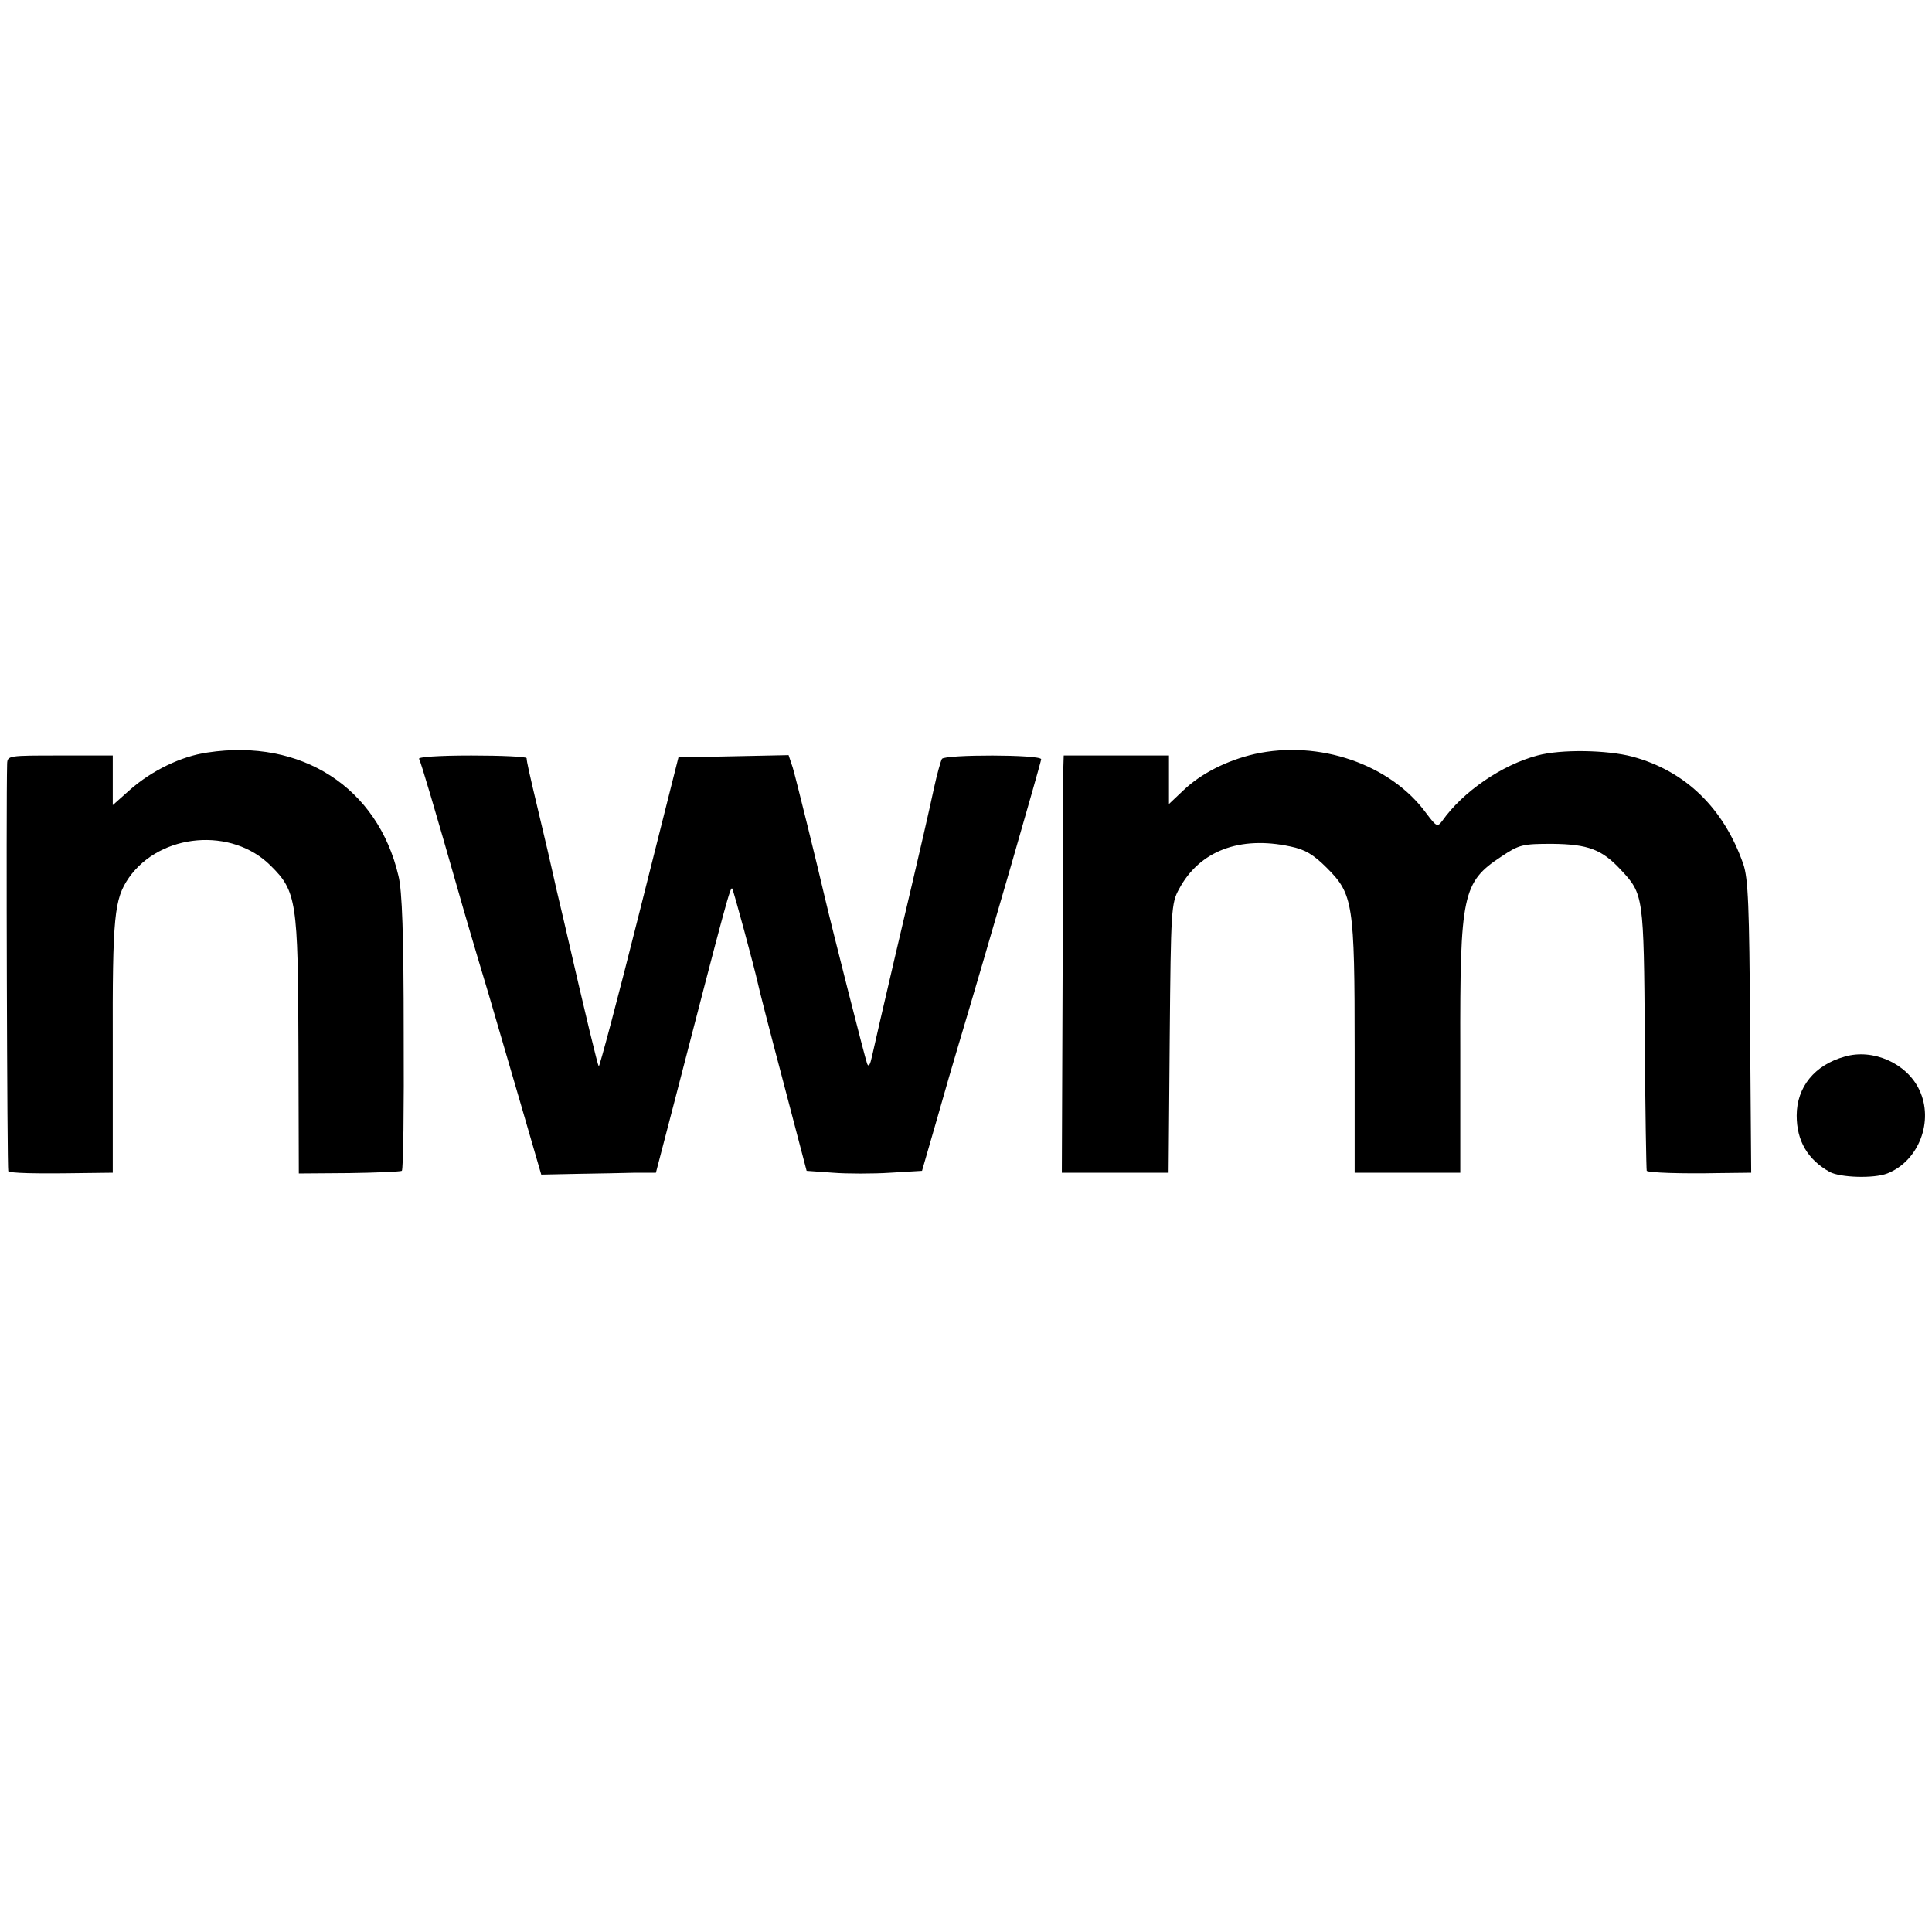
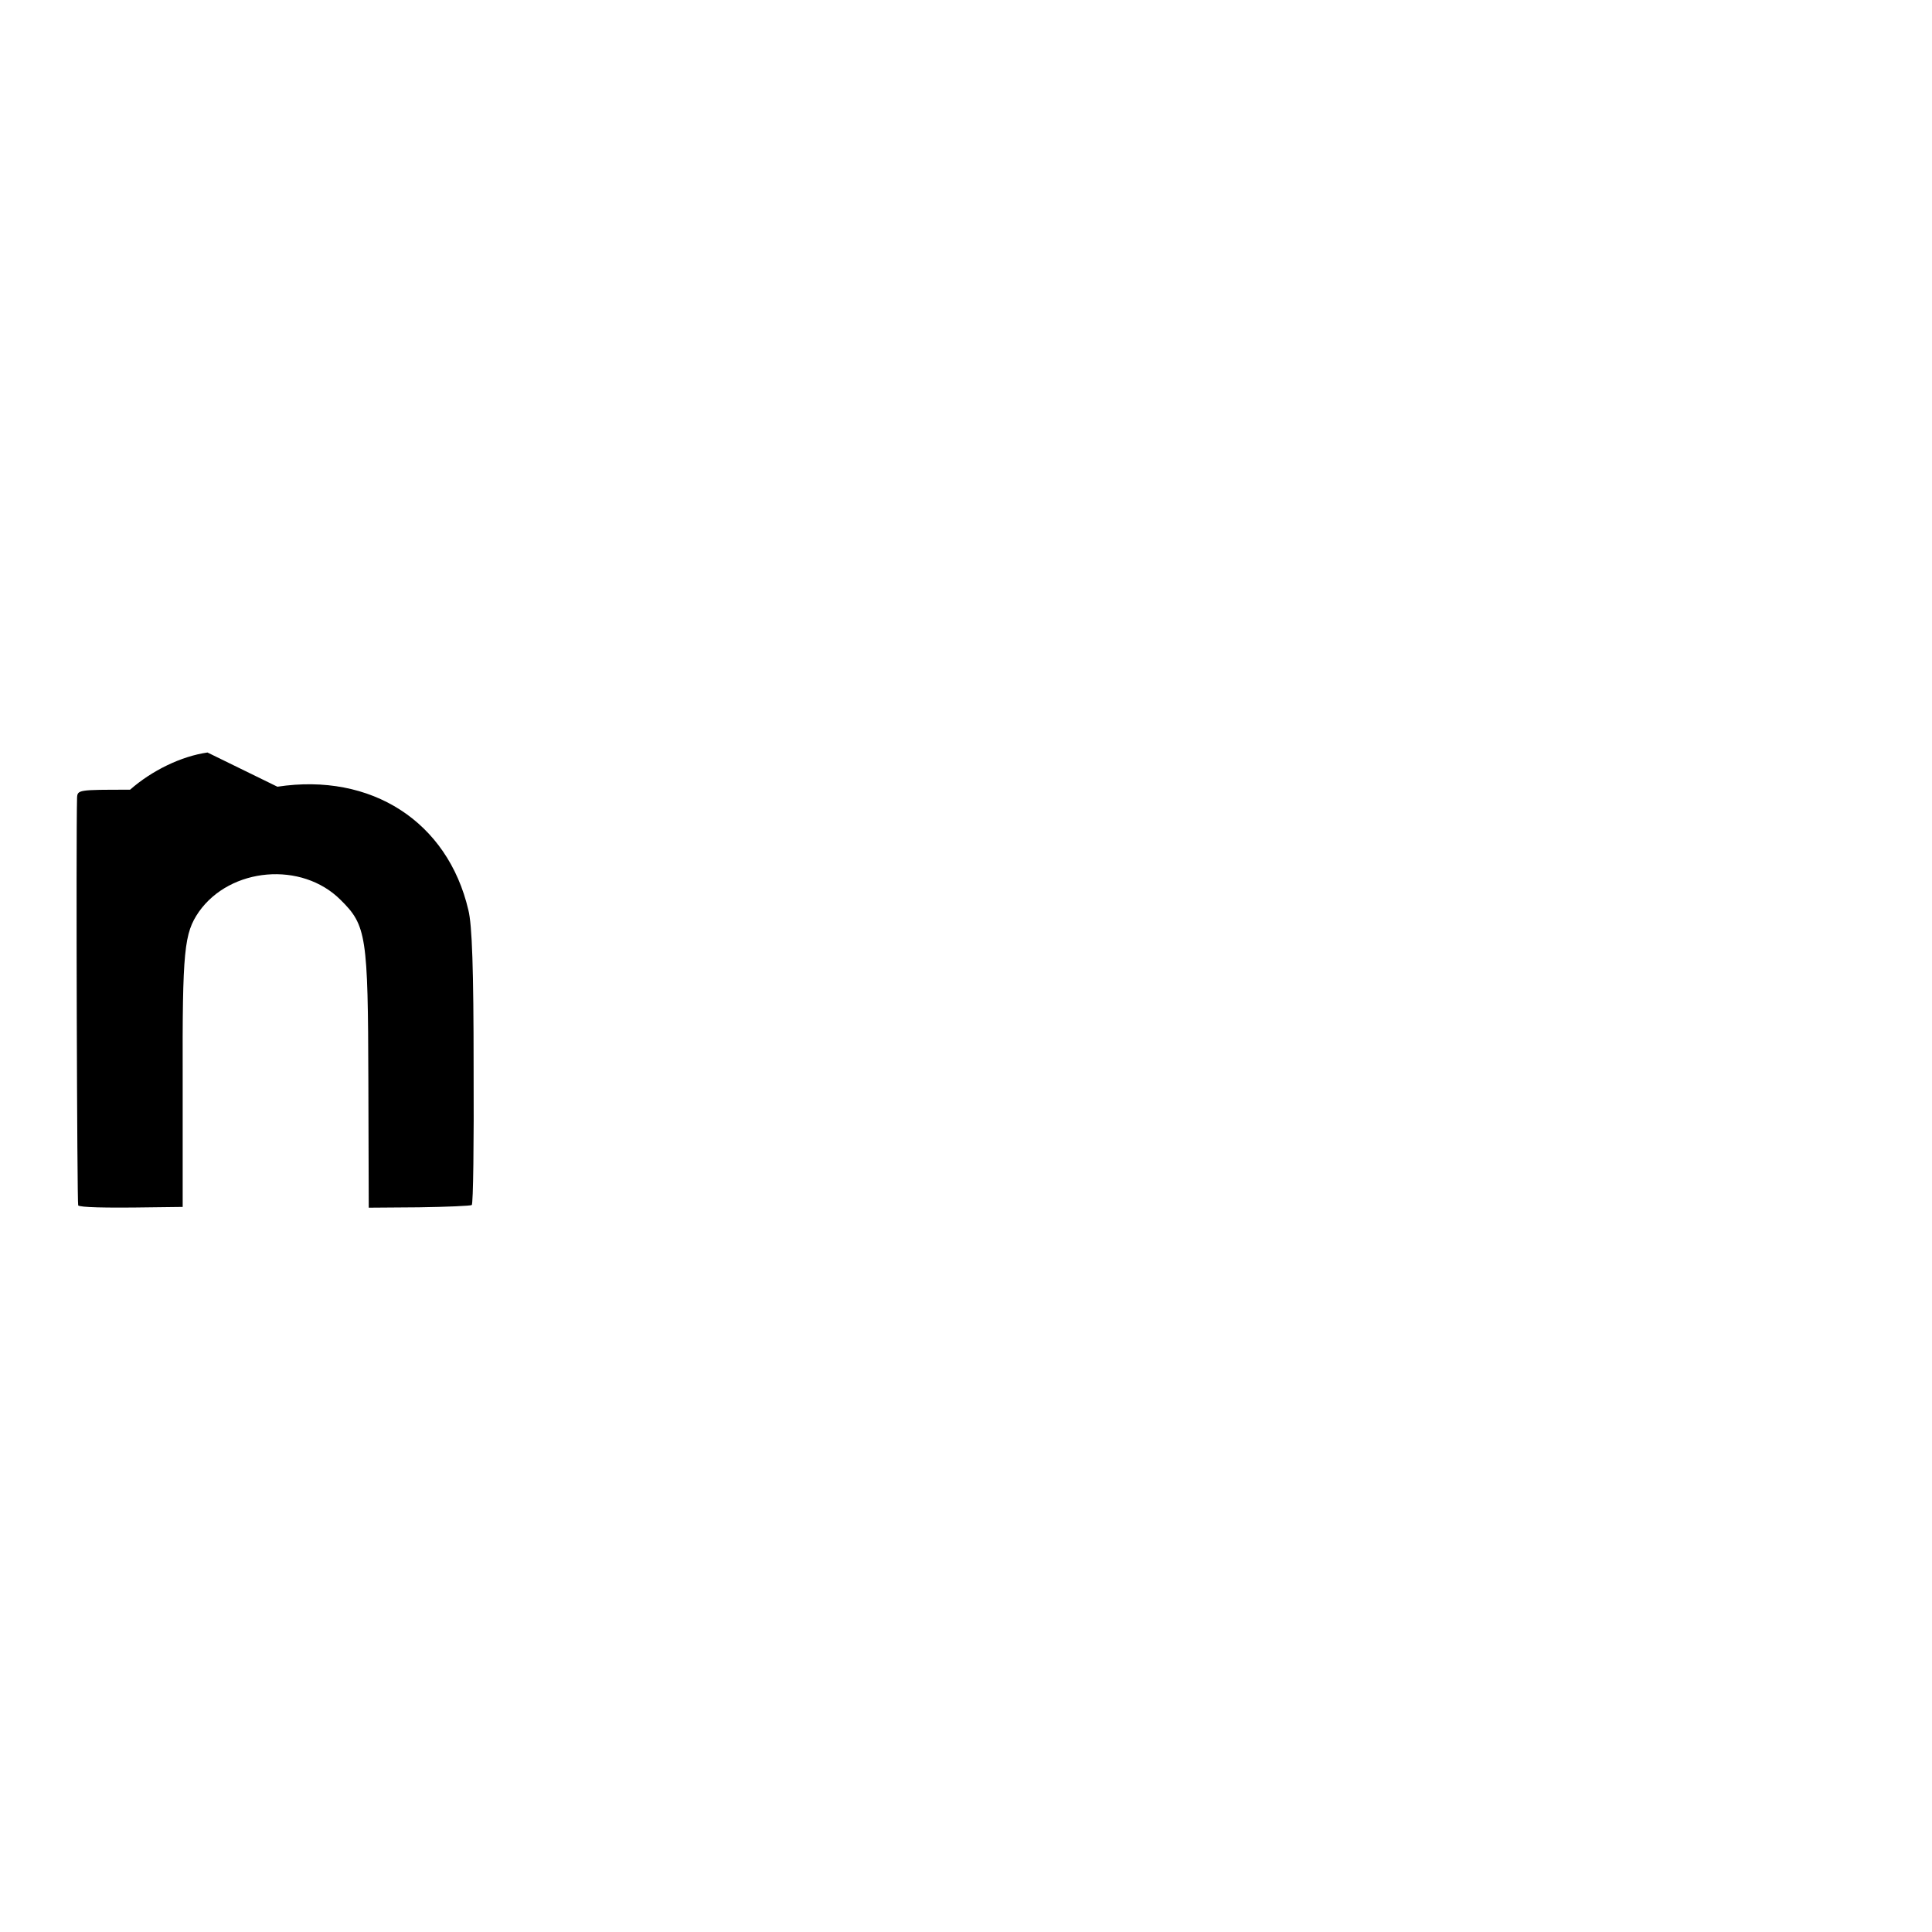
<svg xmlns="http://www.w3.org/2000/svg" version="1.0" width="514pt" height="514pt" viewBox="0 0 514 514" preserveAspectRatio="xMidYMid meet">
  <g transform="translate(0,514) scale(0.1,-0.1)" fill="#000000" stroke="none">
-     <path d="M552 3138 c-70 -10 -148 -48 -206 -99 l-46 -41 0 66 0 66 -140 0 c-138 0 -140 0 -141 -22 -3 -108 0 -1080 3 -1084 6 -5 66 -7 195 -5 l83 1 0 335 c-1 350 4 393 43 450 84 119 274 135 377 32 69 -68 73 -95 74 -481 l1 -338 134 1 c74 1 137 4 140 6 4 2 6 167 5 367 0 259 -4 379 -14 418 -55 235 -258 366 -508 328z" />
-     <path d="M3338 3134 c-74 -17 -143 -52 -190 -97 l-38 -36 0 65 0 64 -140 0 -140 0 -1 -32 c0 -18 -1 -268 -2 -556 l-2 -522 142 0 142 0 3 358 c3 343 4 359 25 397 54 101 161 142 296 113 39 -8 61 -21 97 -57 70 -70 74 -94 74 -483 l0 -328 141 0 140 0 0 328 c-1 413 6 445 109 513 48 32 56 34 136 34 95 -1 132 -15 182 -69 61 -65 61 -69 64 -449 1 -192 4 -350 5 -352 6 -5 91 -8 191 -6 l87 1 -3 388 c-2 321 -5 395 -18 433 -52 149 -154 248 -295 286 -68 18 -191 20 -253 3 -94 -25 -198 -96 -253 -174 -13 -17 -15 -16 -43 21 -95 130 -285 195 -456 157z" />
-     <path d="M1115 3121 c5 -9 44 -141 104 -351 10 -36 46 -159 81 -275 44 -150 140 -479 140 -480 0 0 44 1 97 2 54 1 123 2 153 3 l55 0 49 188 c141 545 149 573 154 568 3 -3 59 -210 68 -251 2 -11 32 -128 67 -260 l63 -240 70 -5 c38 -3 107 -3 153 0 l84 5 39 135 c21 74 47 164 58 200 81 271 220 753 220 760 0 13 -257 13 -264 1 -3 -5 -13 -40 -21 -77 -16 -73 -22 -102 -105 -454 -29 -124 -56 -241 -60 -260 -5 -23 -9 -30 -13 -20 -5 12 -94 363 -112 440 -19 82 -78 322 -86 348 l-11 33 -146 -3 -147 -3 -104 -413 c-57 -227 -106 -411 -108 -409 -3 4 -31 118 -94 392 -12 50 -25 106 -29 125 -4 19 -20 87 -35 150 -30 126 -33 141 -34 153 -1 4 -67 7 -147 7 -88 0 -143 -4 -139 -9z" />
-     <path d="M4908 2329 c-80 -22 -128 -81 -128 -157 0 -67 29 -117 88 -150 28 -15 117 -18 153 -4 84 33 125 140 85 223 -33 70 -123 110 -198 88z" />
+     <path d="M552 3138 c-70 -10 -148 -48 -206 -99 c-138 0 -140 0 -141 -22 -3 -108 0 -1080 3 -1084 6 -5 66 -7 195 -5 l83 1 0 335 c-1 350 4 393 43 450 84 119 274 135 377 32 69 -68 73 -95 74 -481 l1 -338 134 1 c74 1 137 4 140 6 4 2 6 167 5 367 0 259 -4 379 -14 418 -55 235 -258 366 -508 328z" />
  </g>
</svg>